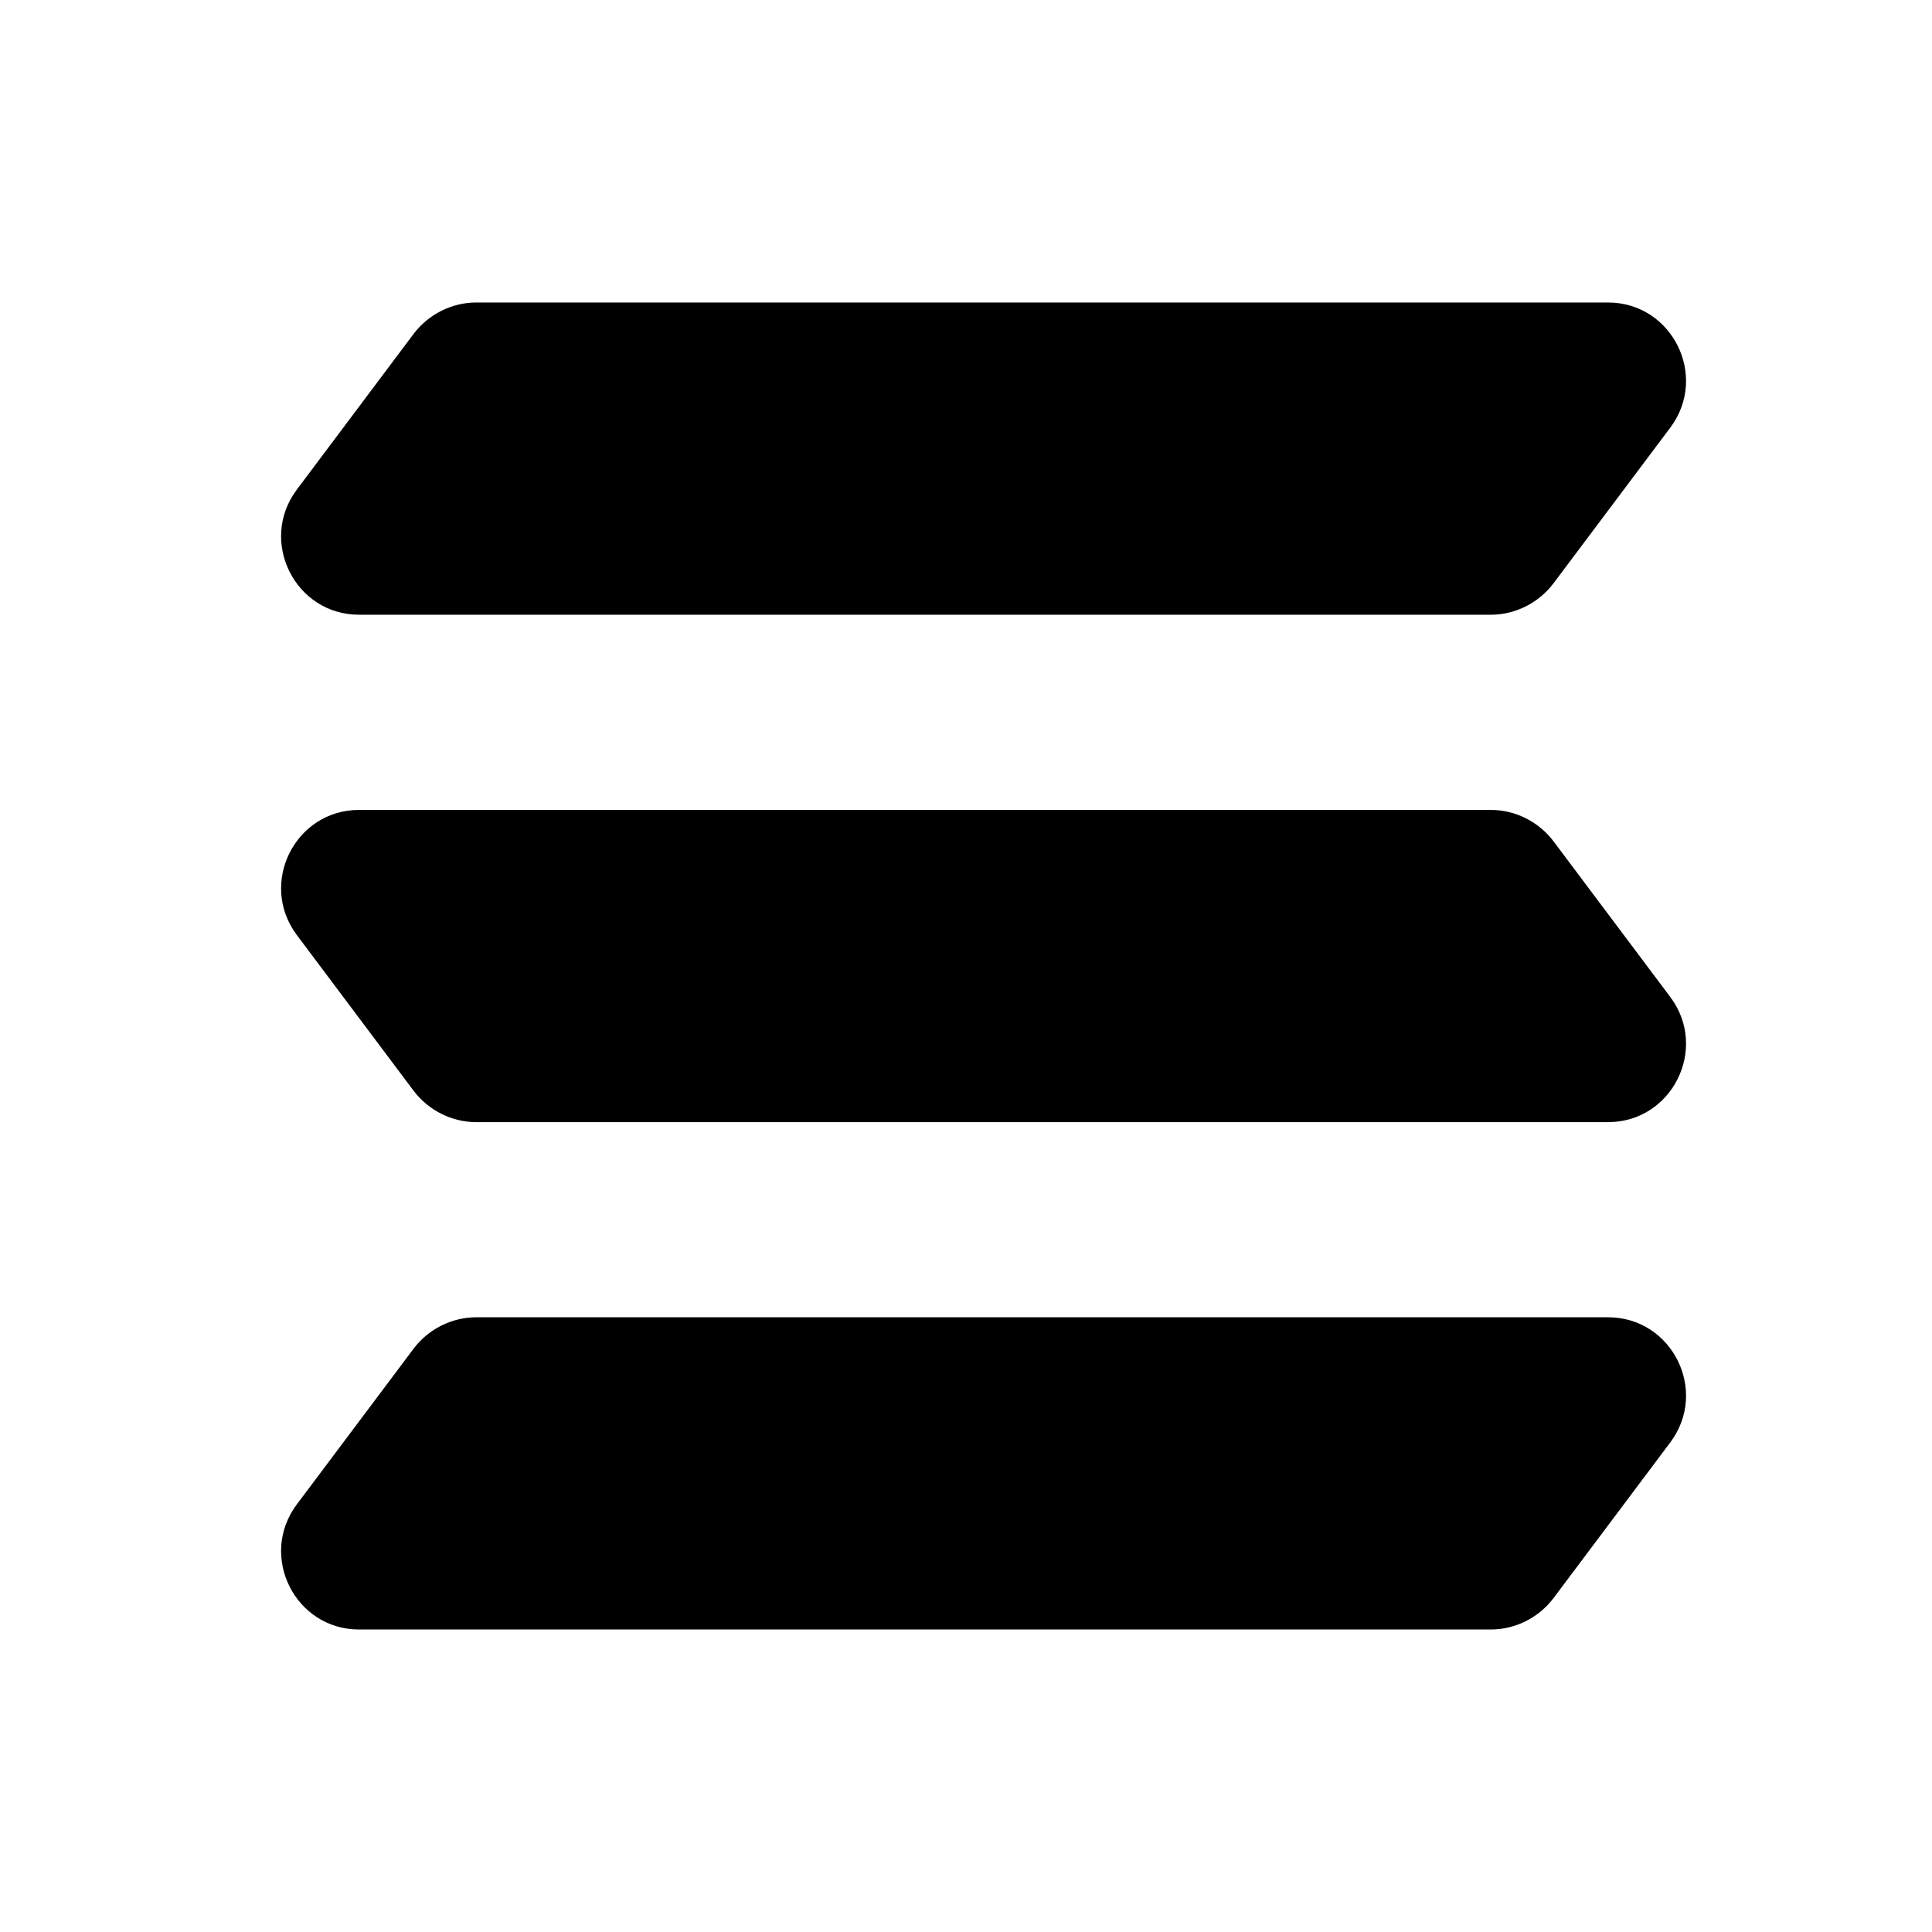
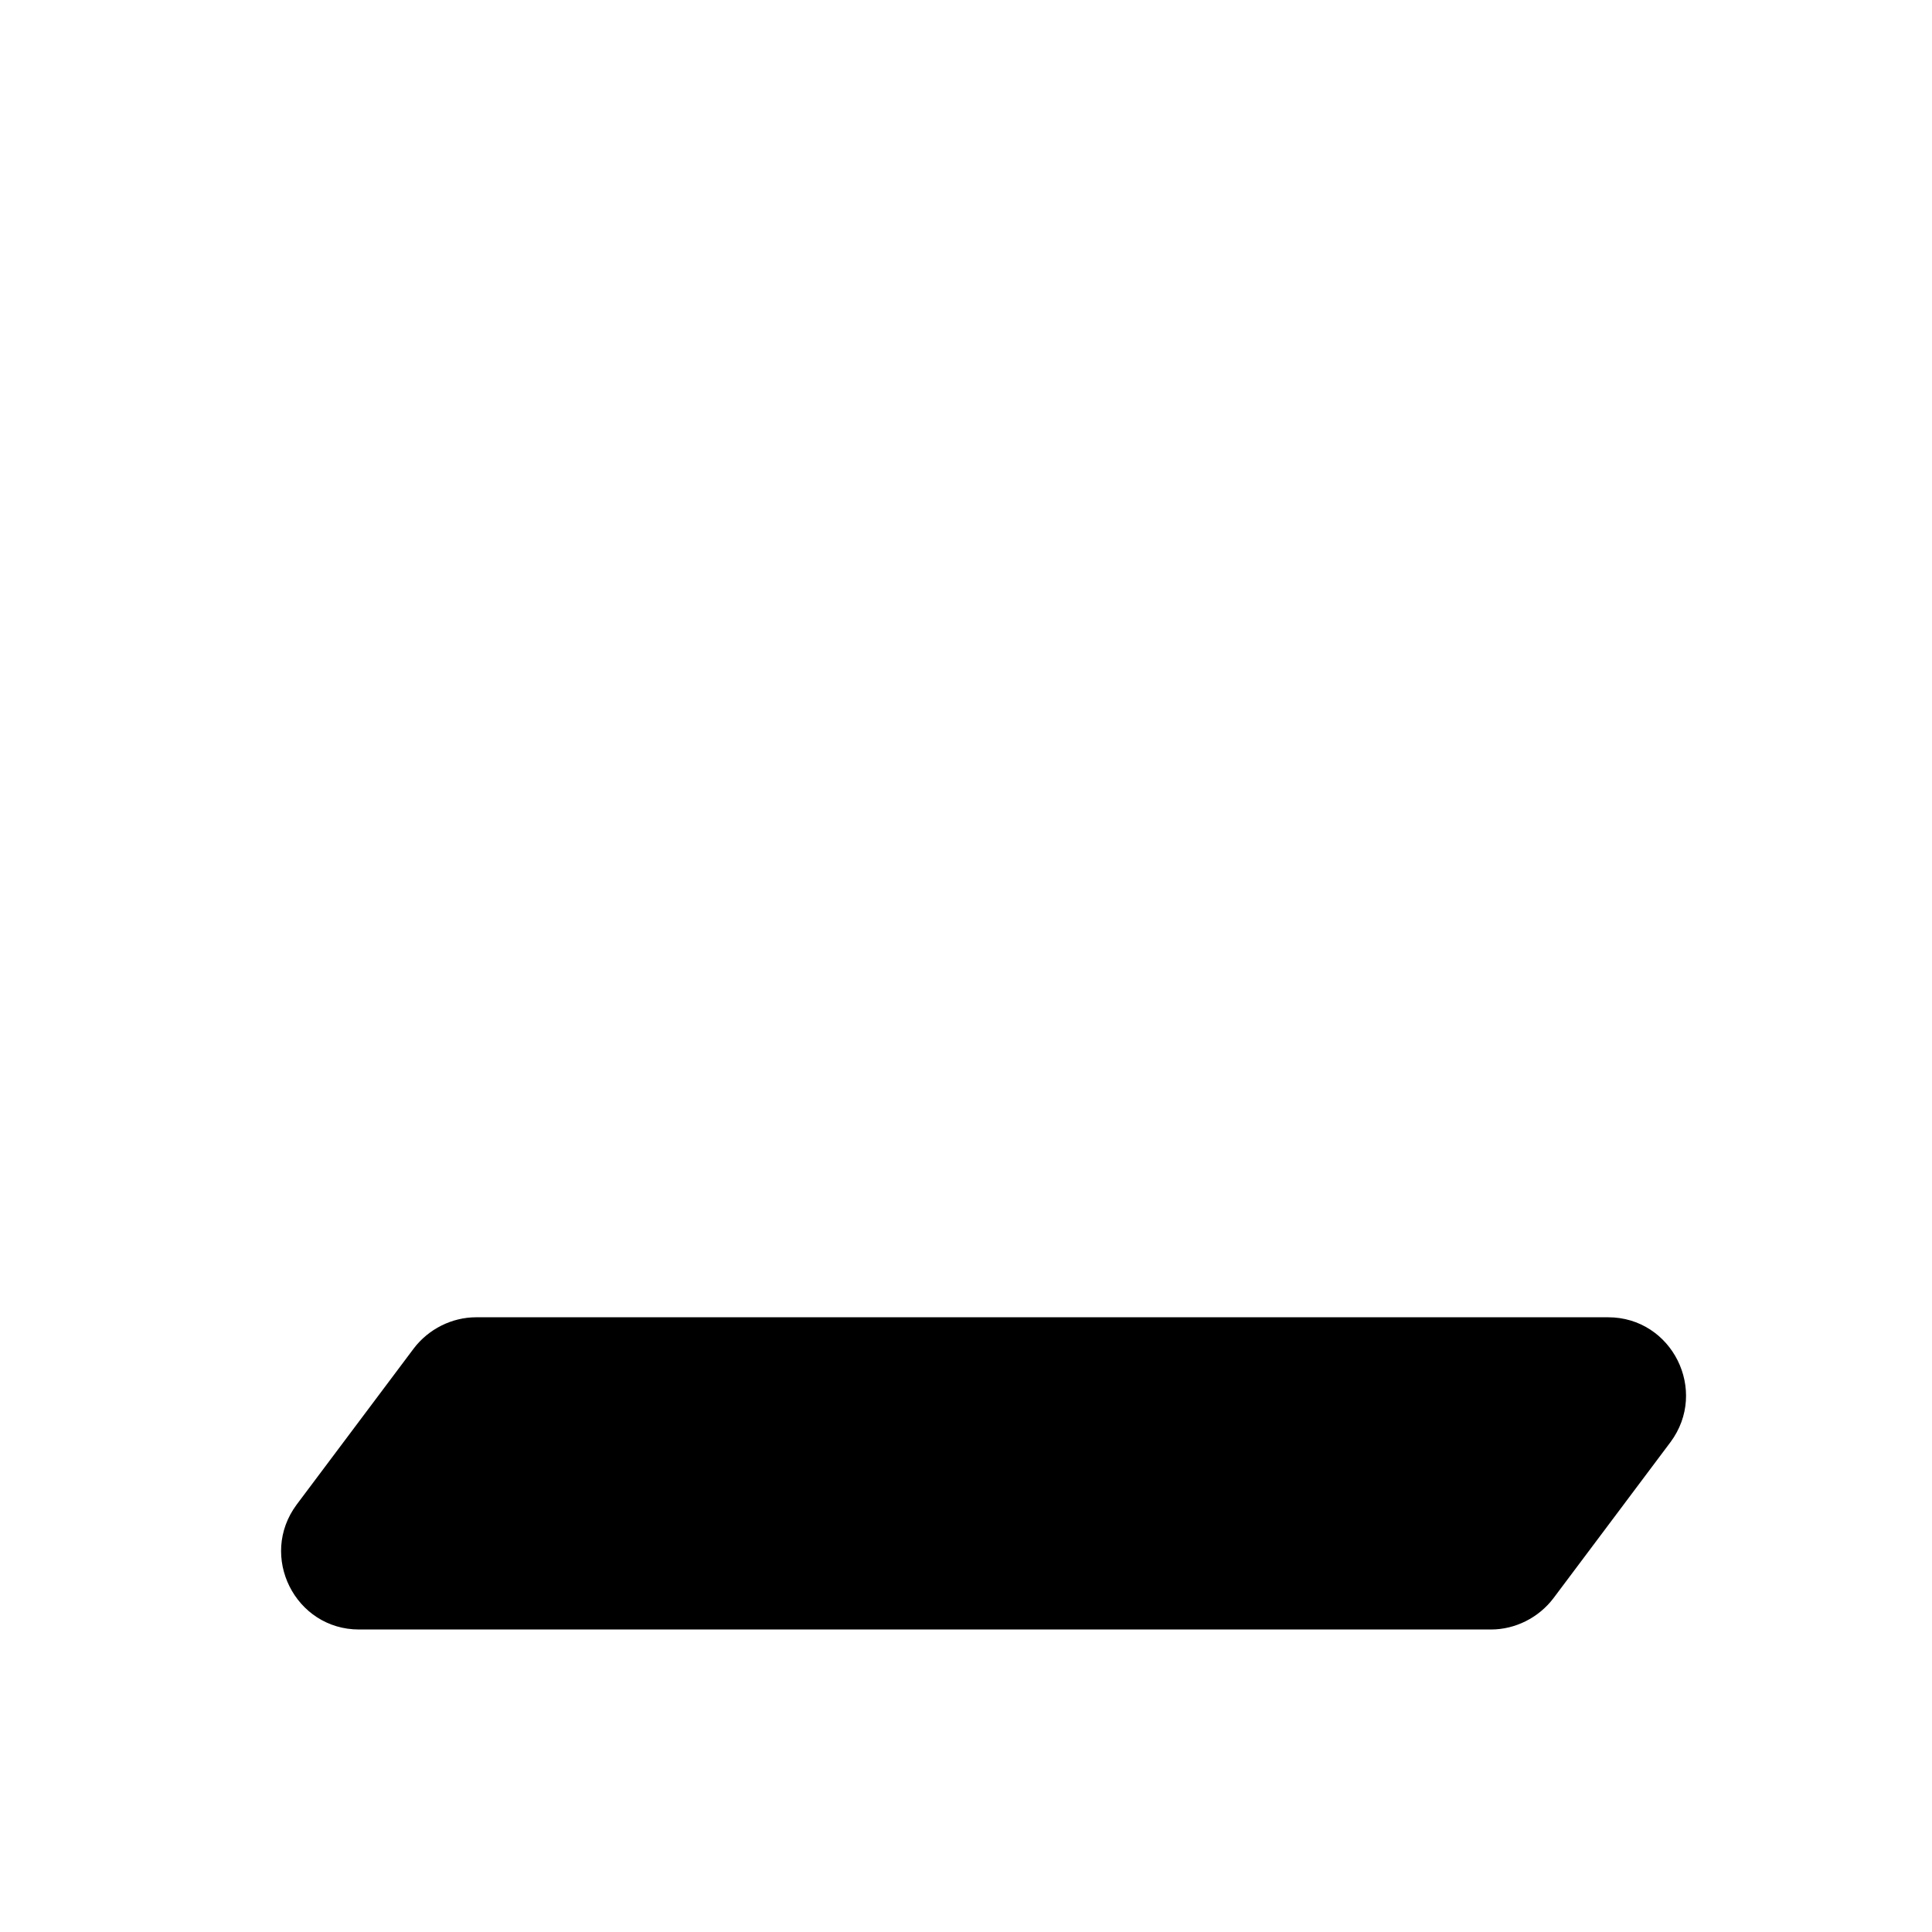
<svg xmlns="http://www.w3.org/2000/svg" width="33" height="33" viewBox="0 0 33 33" fill="none">
-   <path d="M27.467 5.167H8.133C7.72 5.167 7.32 5.367 7.067 5.7L5.067 8.367C4.413 9.246 5.04 10.5 6.133 10.5H25.467C25.88 10.5 26.28 10.3 26.533 9.966L28.533 7.3C29.187 6.42 28.56 5.167 27.467 5.167Z" fill="black" />
-   <path d="M6.133 13.834H25.467C25.88 13.834 26.28 14.034 26.533 14.367L28.533 17.034C29.187 17.913 28.56 19.167 27.467 19.167H8.133C7.72 19.167 7.32 18.967 7.067 18.634L5.067 15.967C4.413 15.087 5.04 13.834 6.133 13.834Z" fill="black" />
  <path d="M27.467 22.5H8.133C7.72 22.5 7.32 22.7 7.067 23.033L5.067 25.7C4.413 26.58 5.04 27.833 6.133 27.833H25.467C25.88 27.833 26.28 27.633 26.533 27.3L28.533 24.633C29.187 23.753 28.56 22.5 27.467 22.5Z" fill="black" />
</svg>